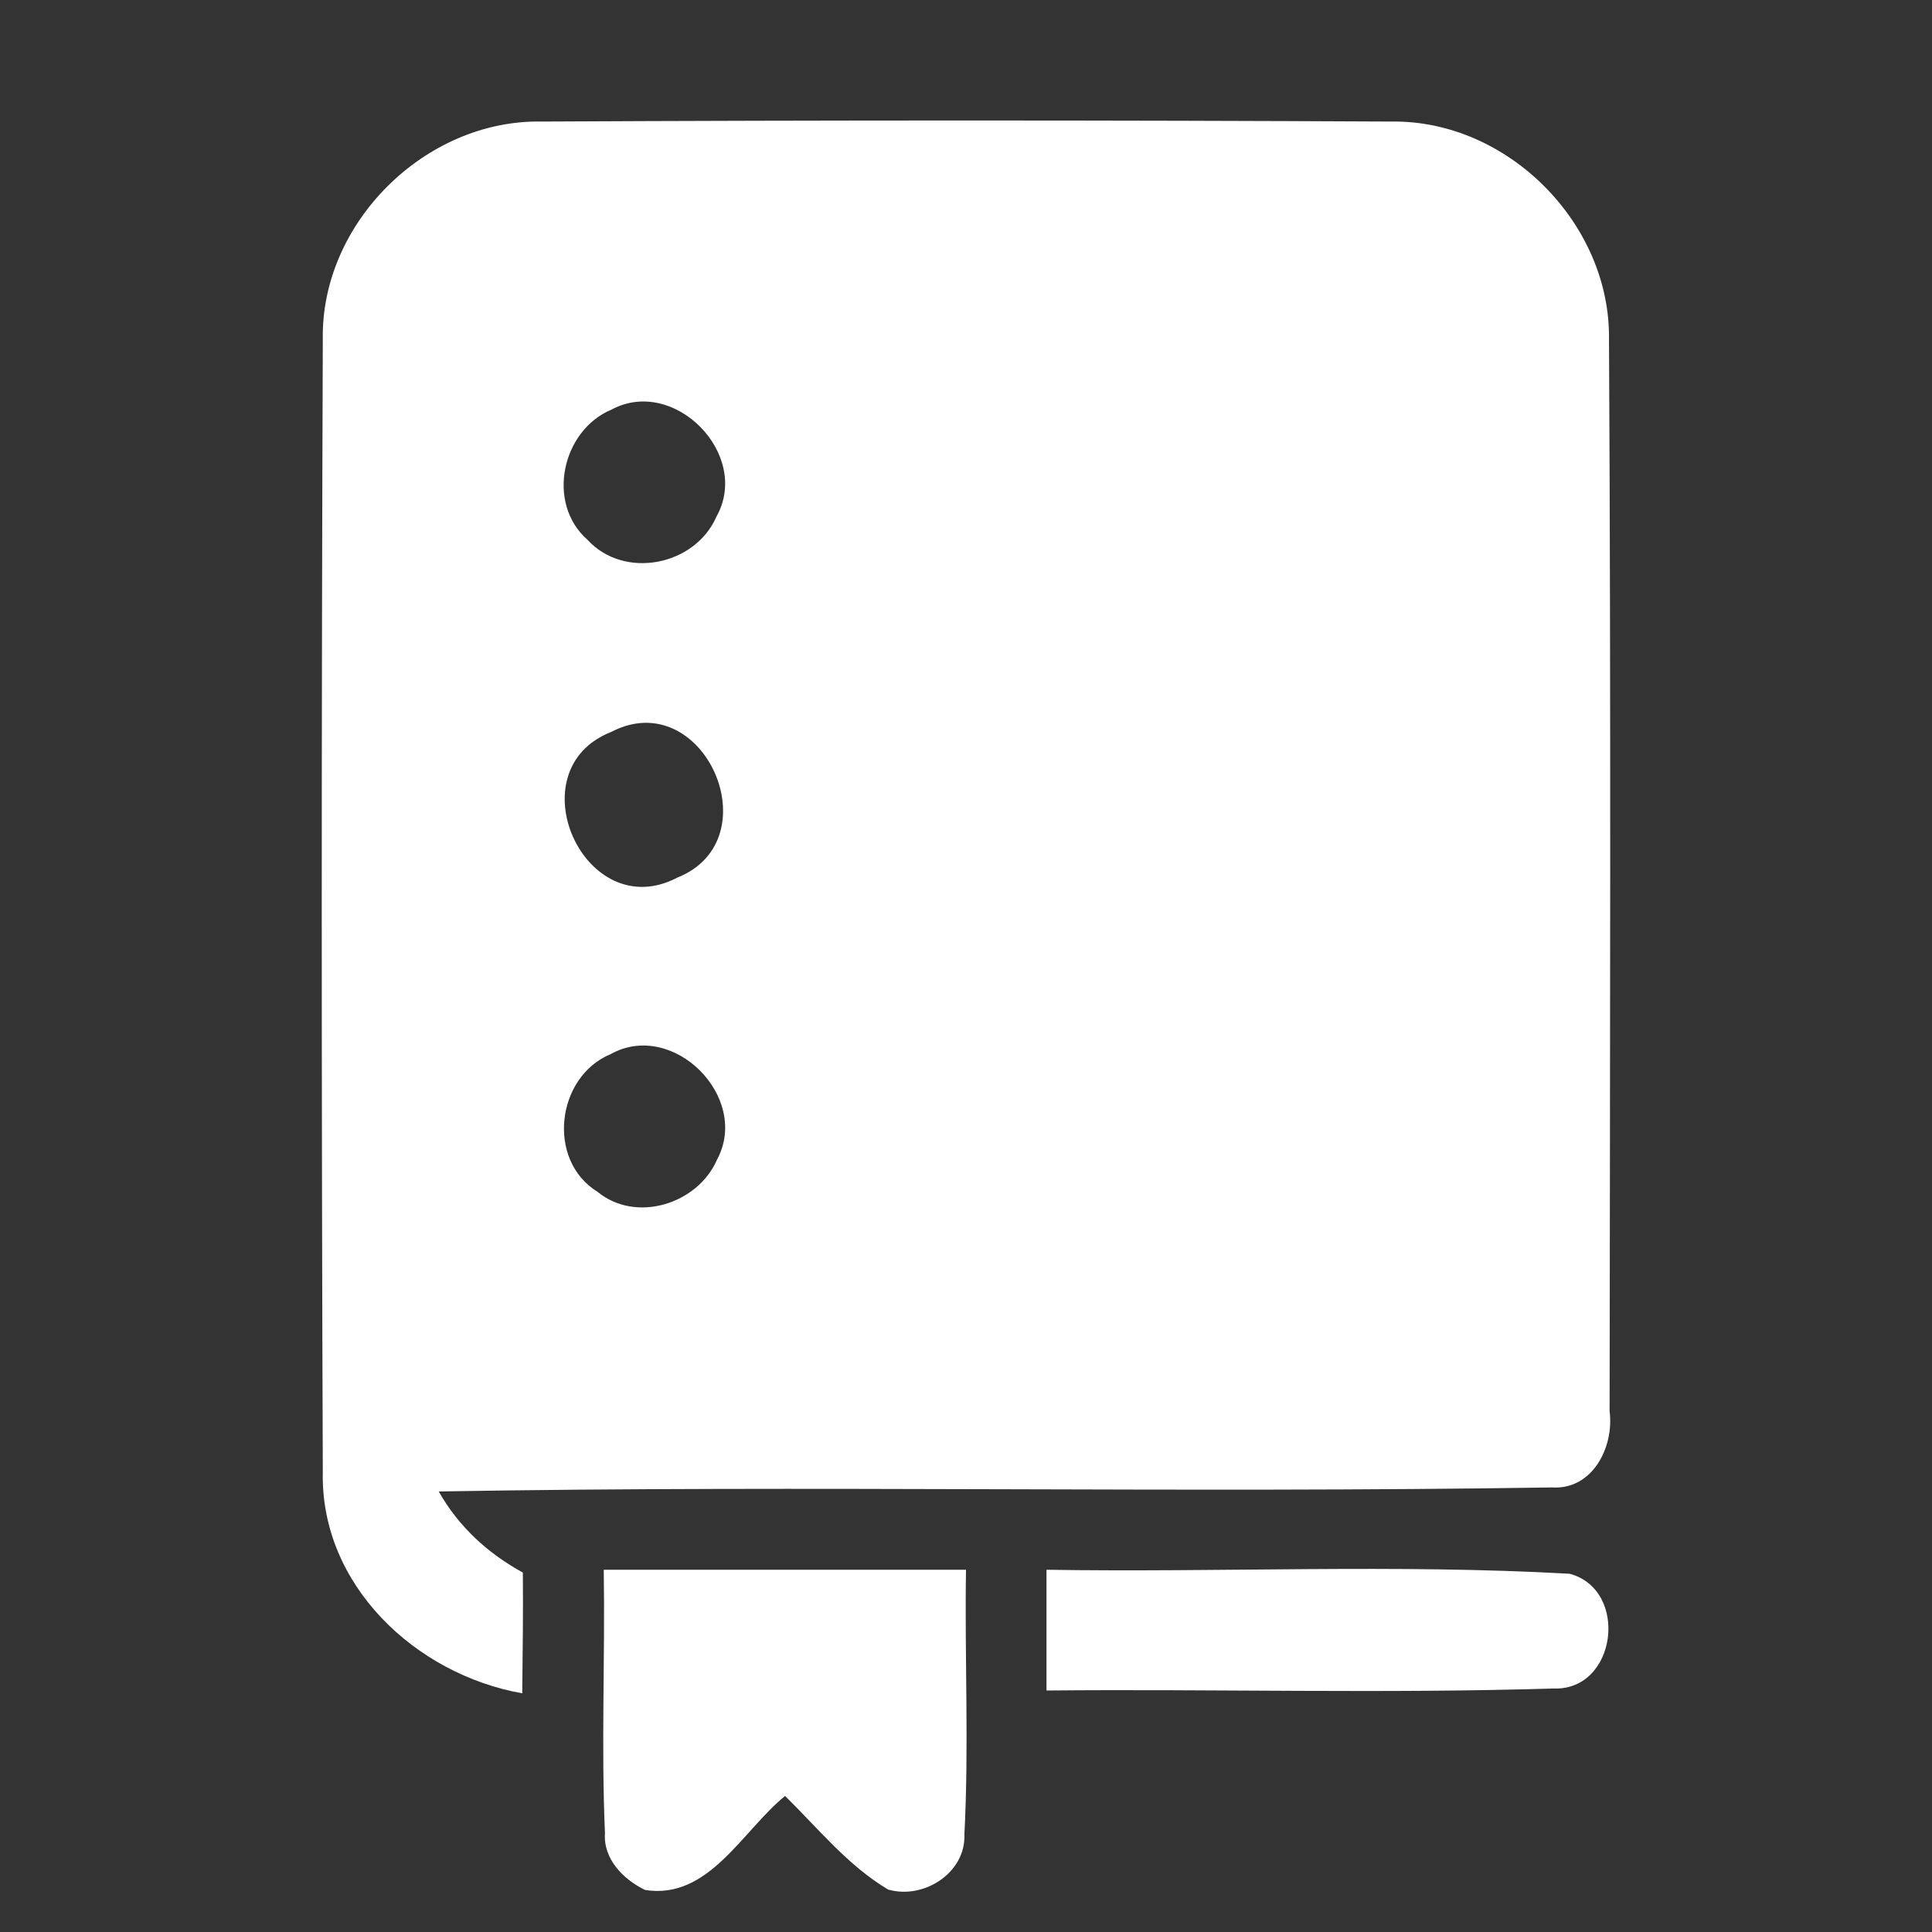
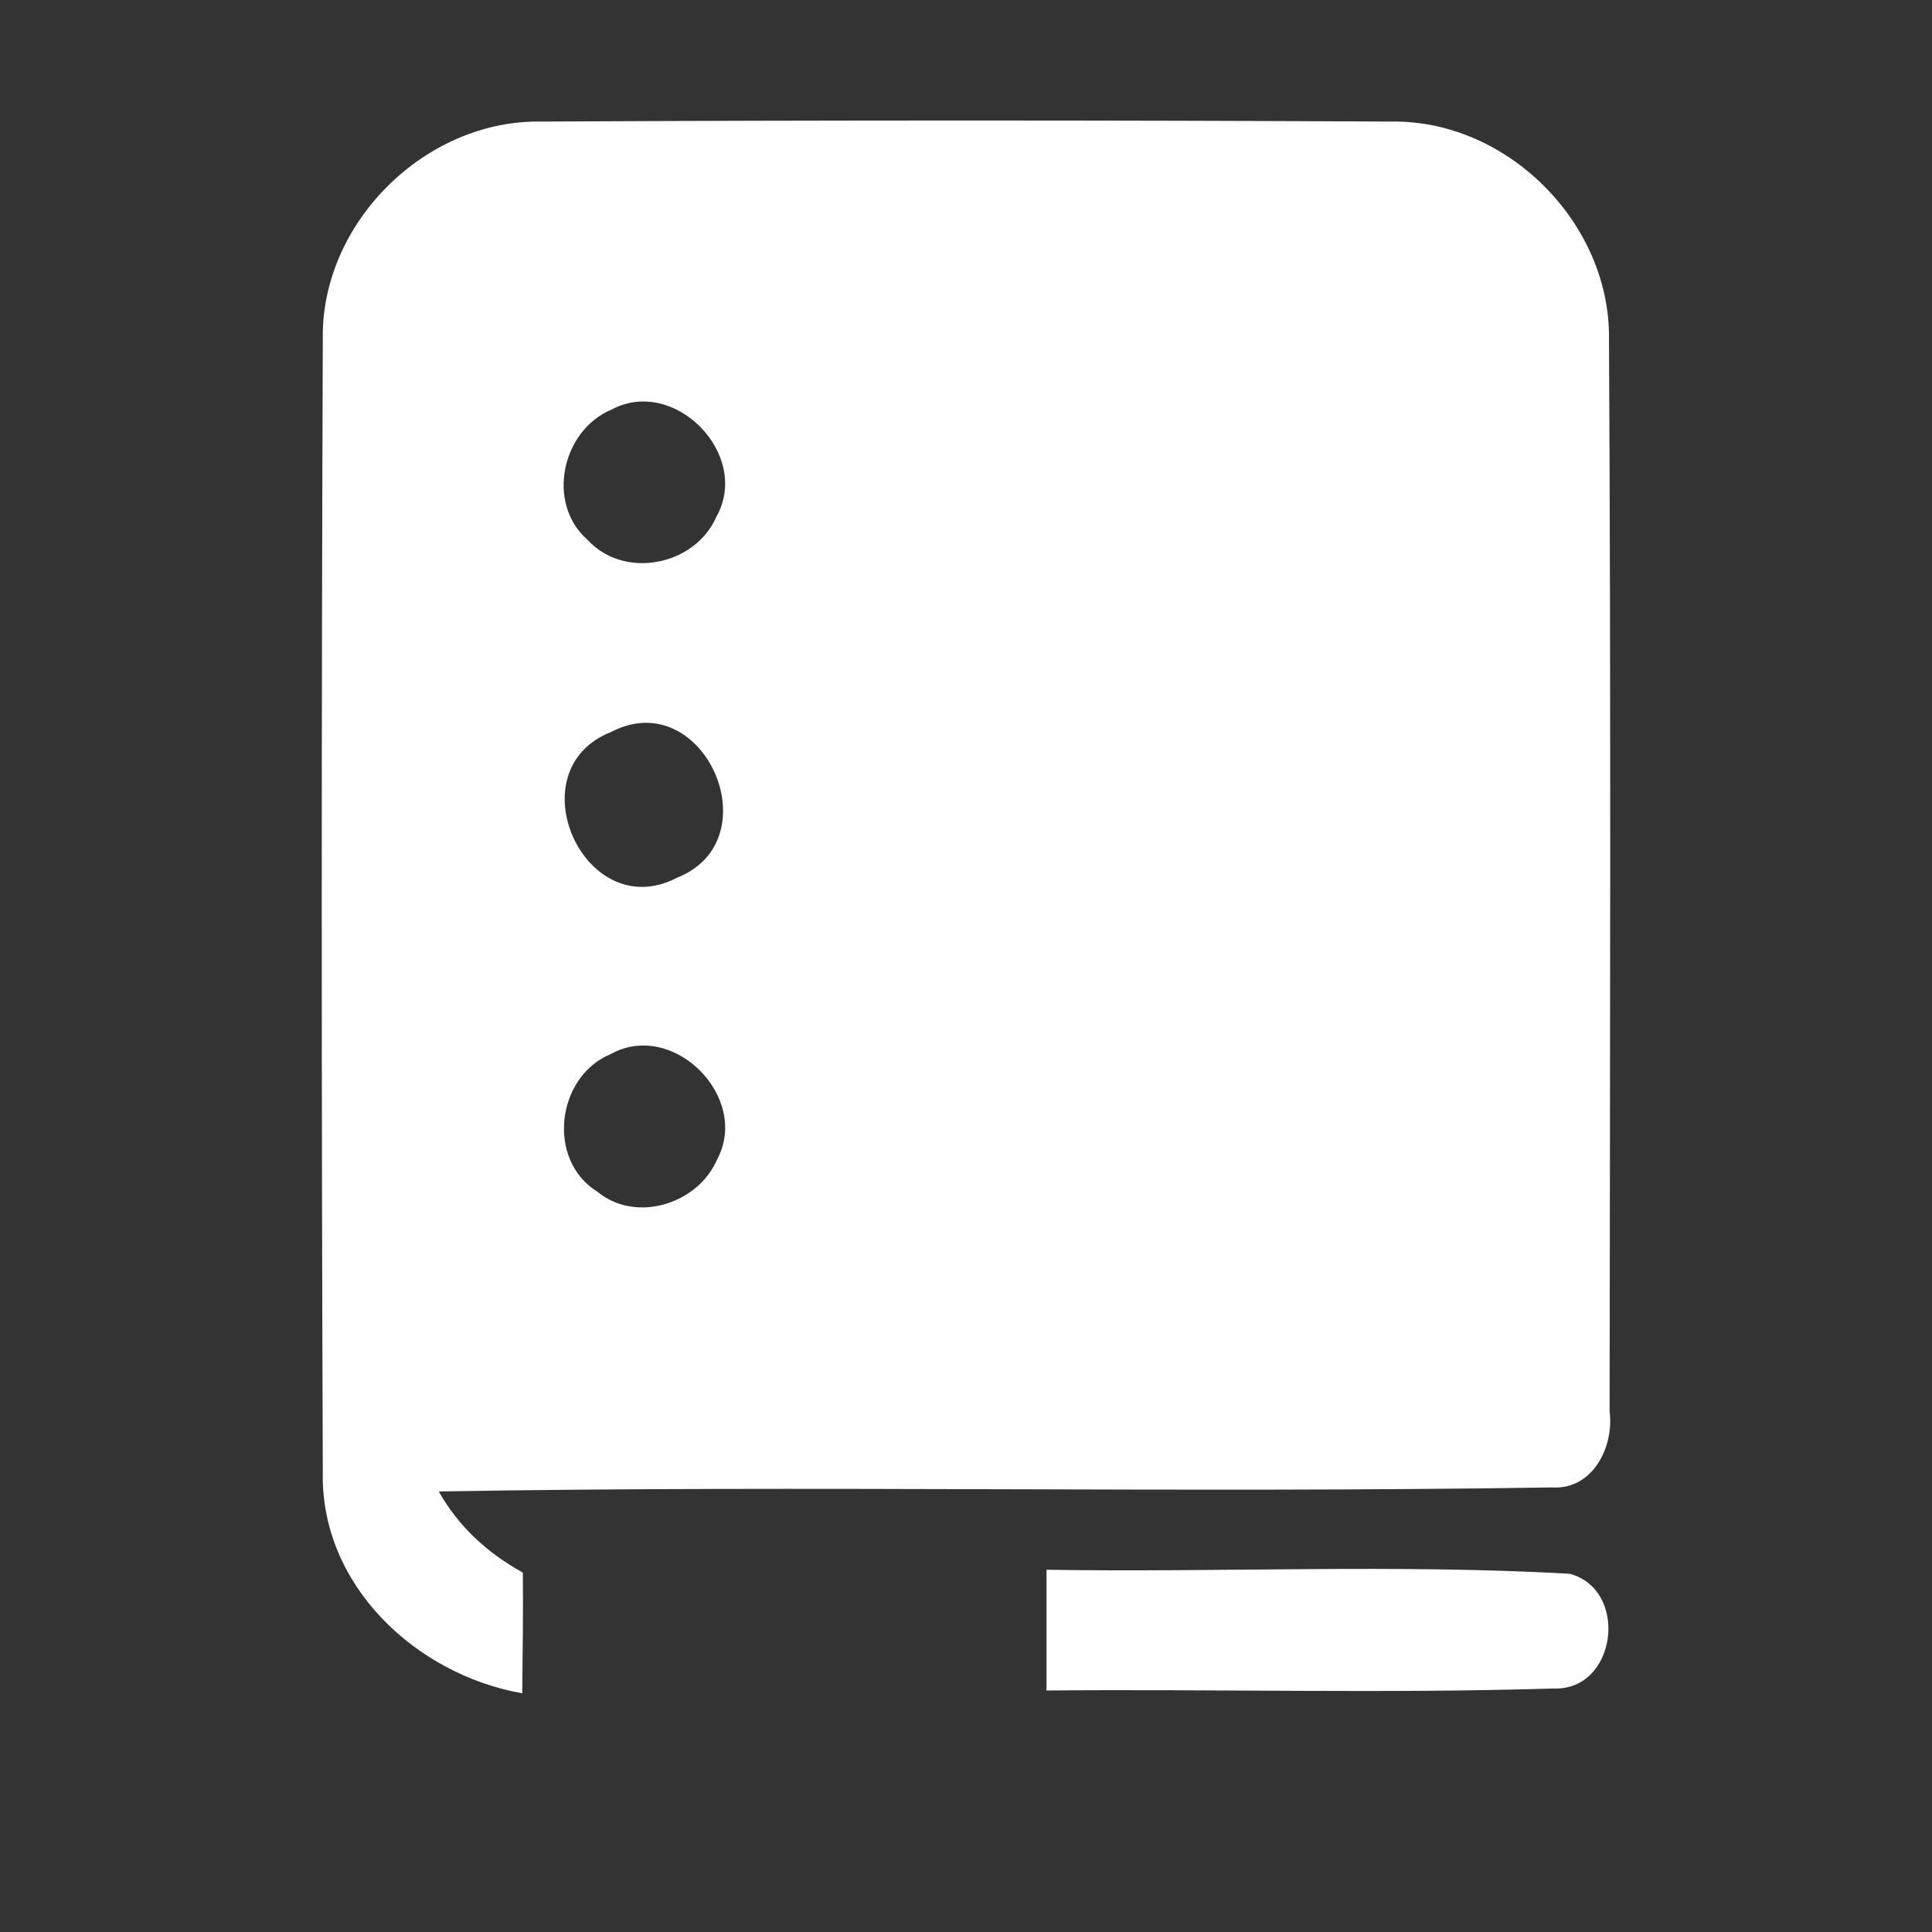
<svg xmlns="http://www.w3.org/2000/svg" width="96pt" height="96pt" viewBox="0 0 96 96" version="1.1">
  <rect x="0" y="0" width="96" height="96" fill="#333333" stroke="none" />
  <g id="#ffffffff">
    <path fill="#ffffff" opacity="1.00" d=" M 16.04 16.87 C 15.93 11.09 21.12 5.94 26.90 6.04 C 40.98 5.97 55.06 5.97 69.13 6.04 C 74.91 5.95 80.04 11.11 79.95 16.88 C 80.05 34.63 80.00 52.38 79.98 70.13 C 80.21 71.89 79.14 74.04 77.12 73.91 C 58.68 74.20 40.23 73.79 21.80 74.11 C 22.79 75.86 24.23 77.18 25.98 78.14 C 26.00 80.14 25.97 82.14 25.95 84.14 C 20.65 83.20 15.91 78.76 16.04 73.13 C 15.97 54.38 15.97 35.62 16.04 16.87 M 30.39 20.35 C 27.92 21.38 27.12 25.00 29.19 26.82 C 31.02 28.82 34.54 28.11 35.60 25.67 C 37.33 22.59 33.51 18.68 30.39 20.35 M 30.37 36.37 C 25.56 38.26 29.05 46.02 33.65 43.61 C 38.40 41.72 34.95 33.98 30.37 36.37 M 30.34 52.38 C 27.64 53.50 27.14 57.65 29.69 59.22 C 31.61 60.80 34.68 59.82 35.63 57.62 C 37.30 54.52 33.44 50.65 30.34 52.38 Z" />
-     <path fill="#ffffff" opacity="1.00" d=" M 30.00 78.00 C 36.00 78.00 42.00 78.00 48.00 78.00 C 47.93 82.39 48.15 86.78 47.92 91.16 C 47.99 93.07 45.89 94.40 44.13 93.89 C 42.13 92.70 40.65 90.85 39.01 89.24 C 36.89 90.96 35.21 94.42 32.05 93.91 C 30.98 93.39 29.97 92.38 30.06 91.09 C 29.87 86.73 30.07 82.36 30.00 78.00 Z" />
    <path fill="#ffffff" opacity="1.00" d=" M 52.00 78.00 C 60.66 78.14 69.35 77.71 78.00 78.20 C 80.98 79.01 80.33 84.04 77.18 83.90 C 68.79 84.16 60.39 83.92 52.00 84.00 C 52.00 82.00 52.00 80.00 52.00 78.00 Z" />
  </g>
</svg>